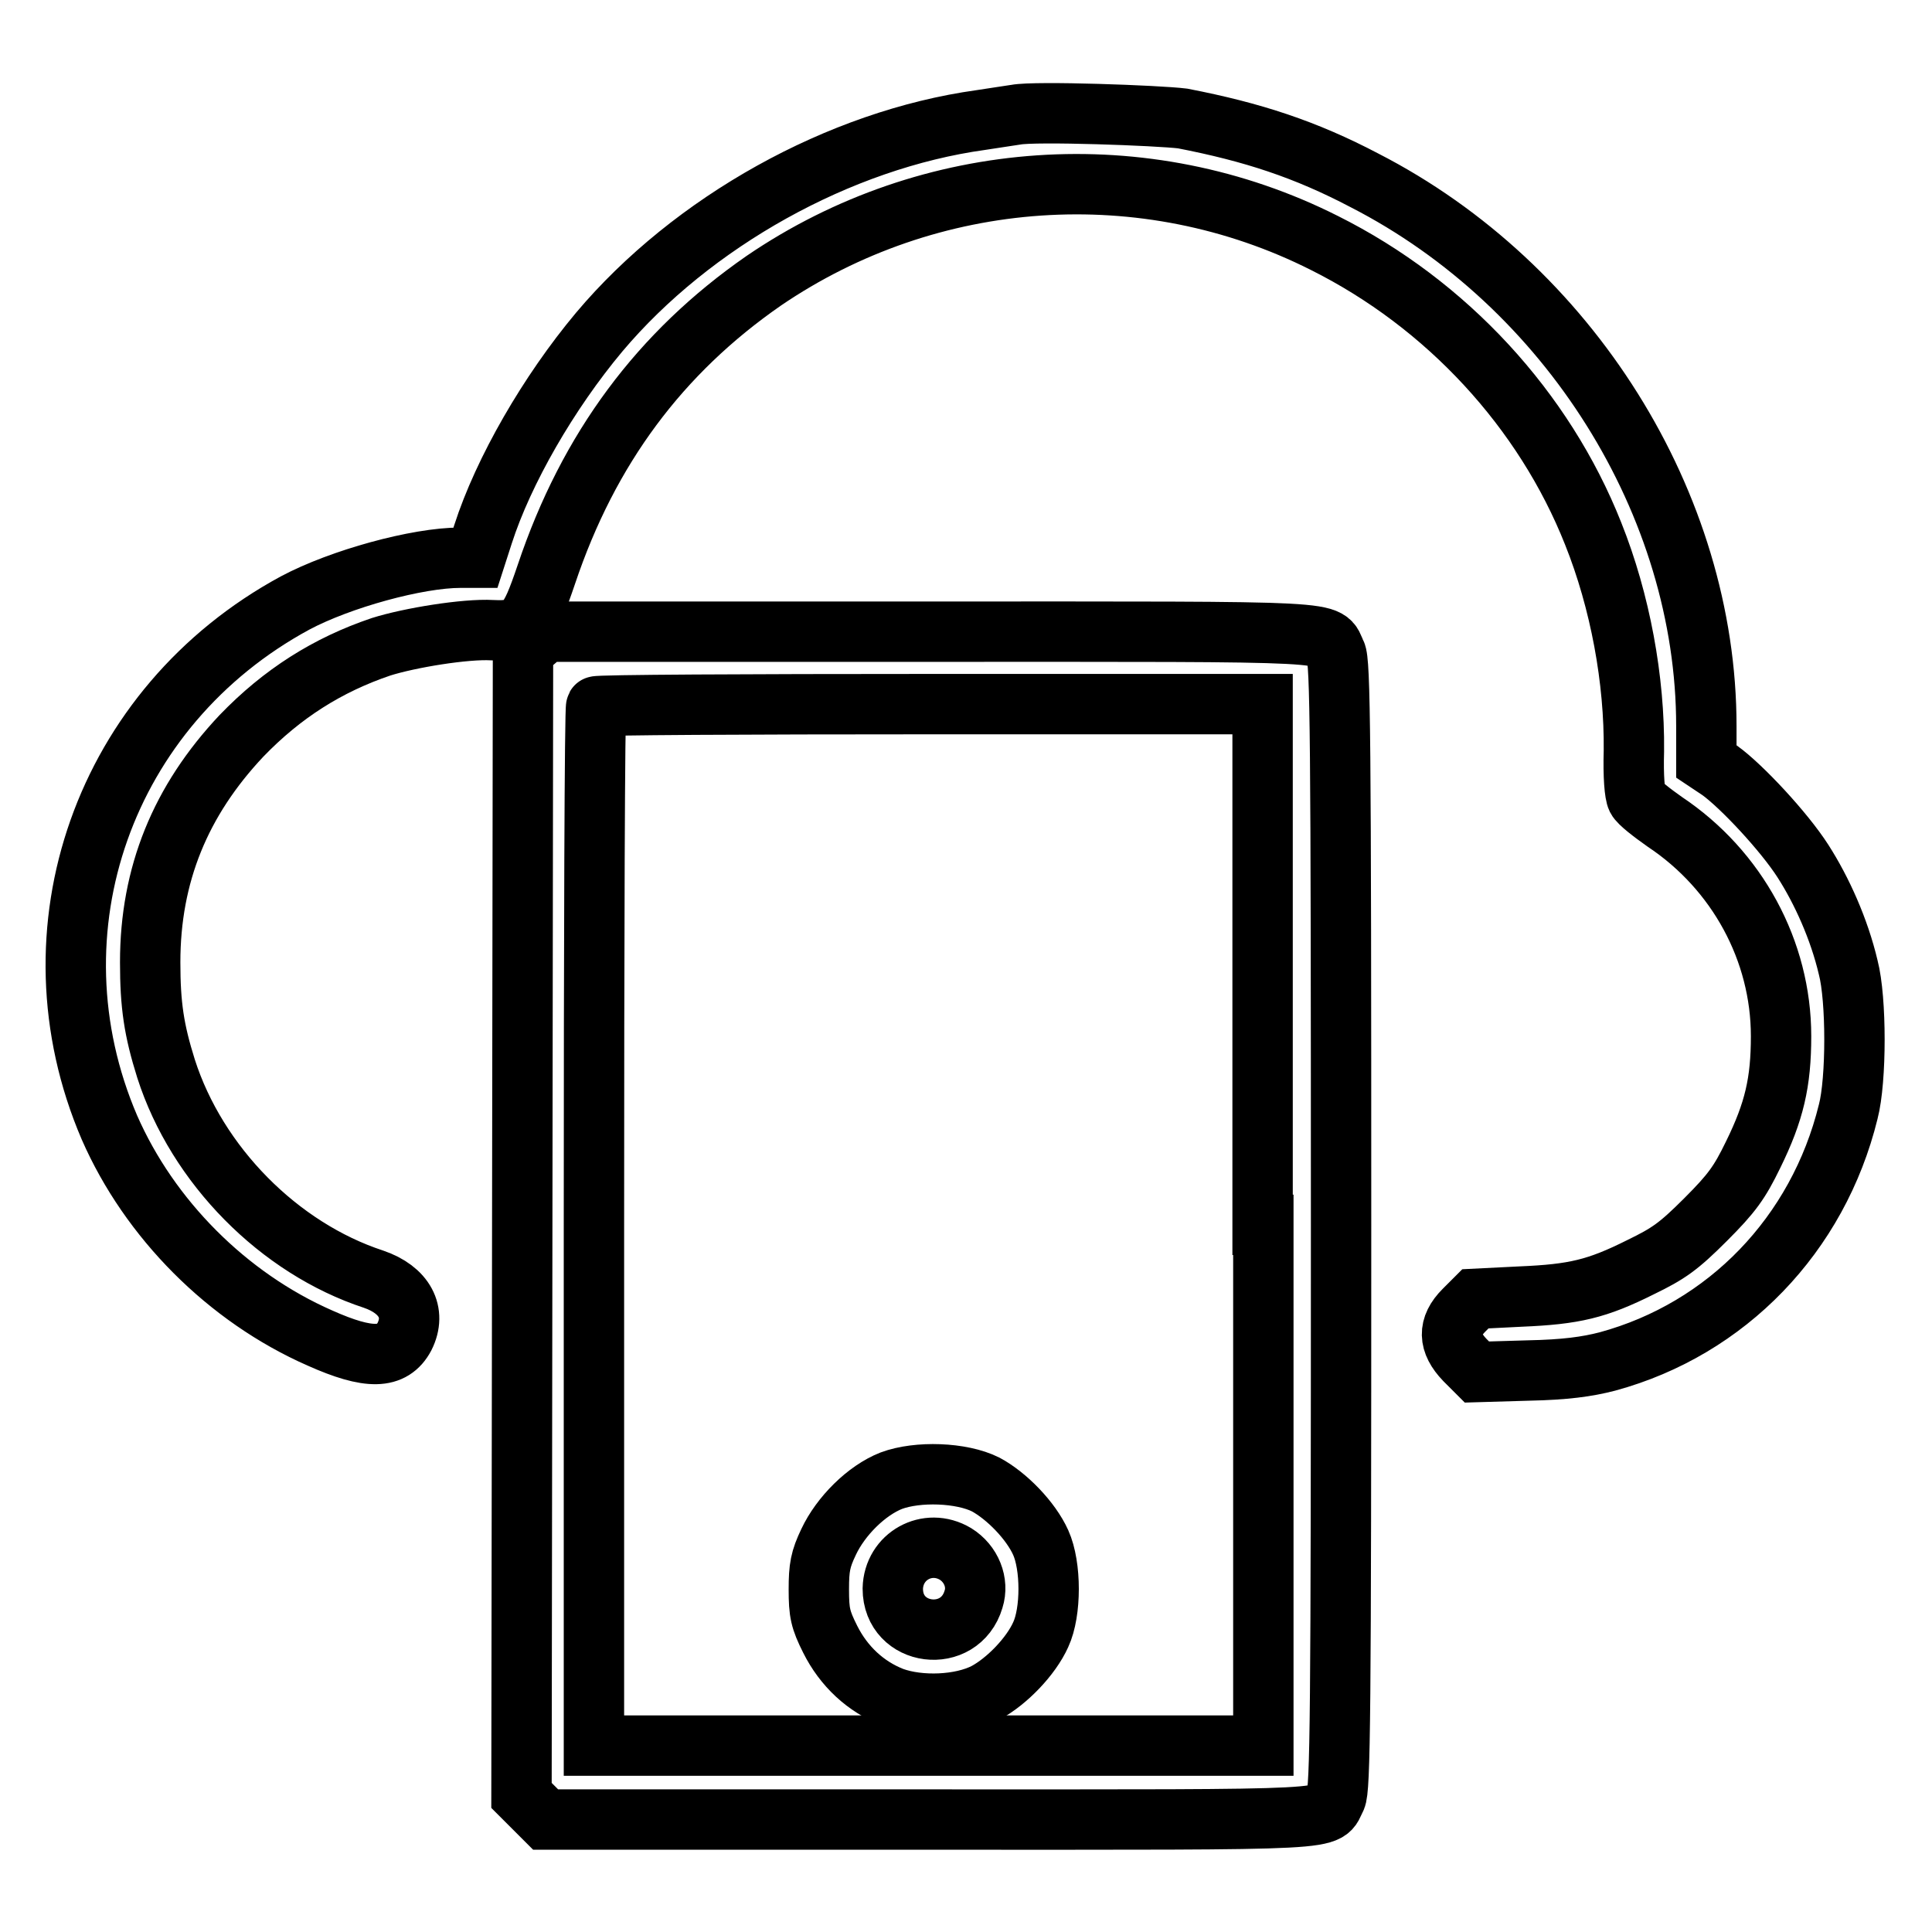
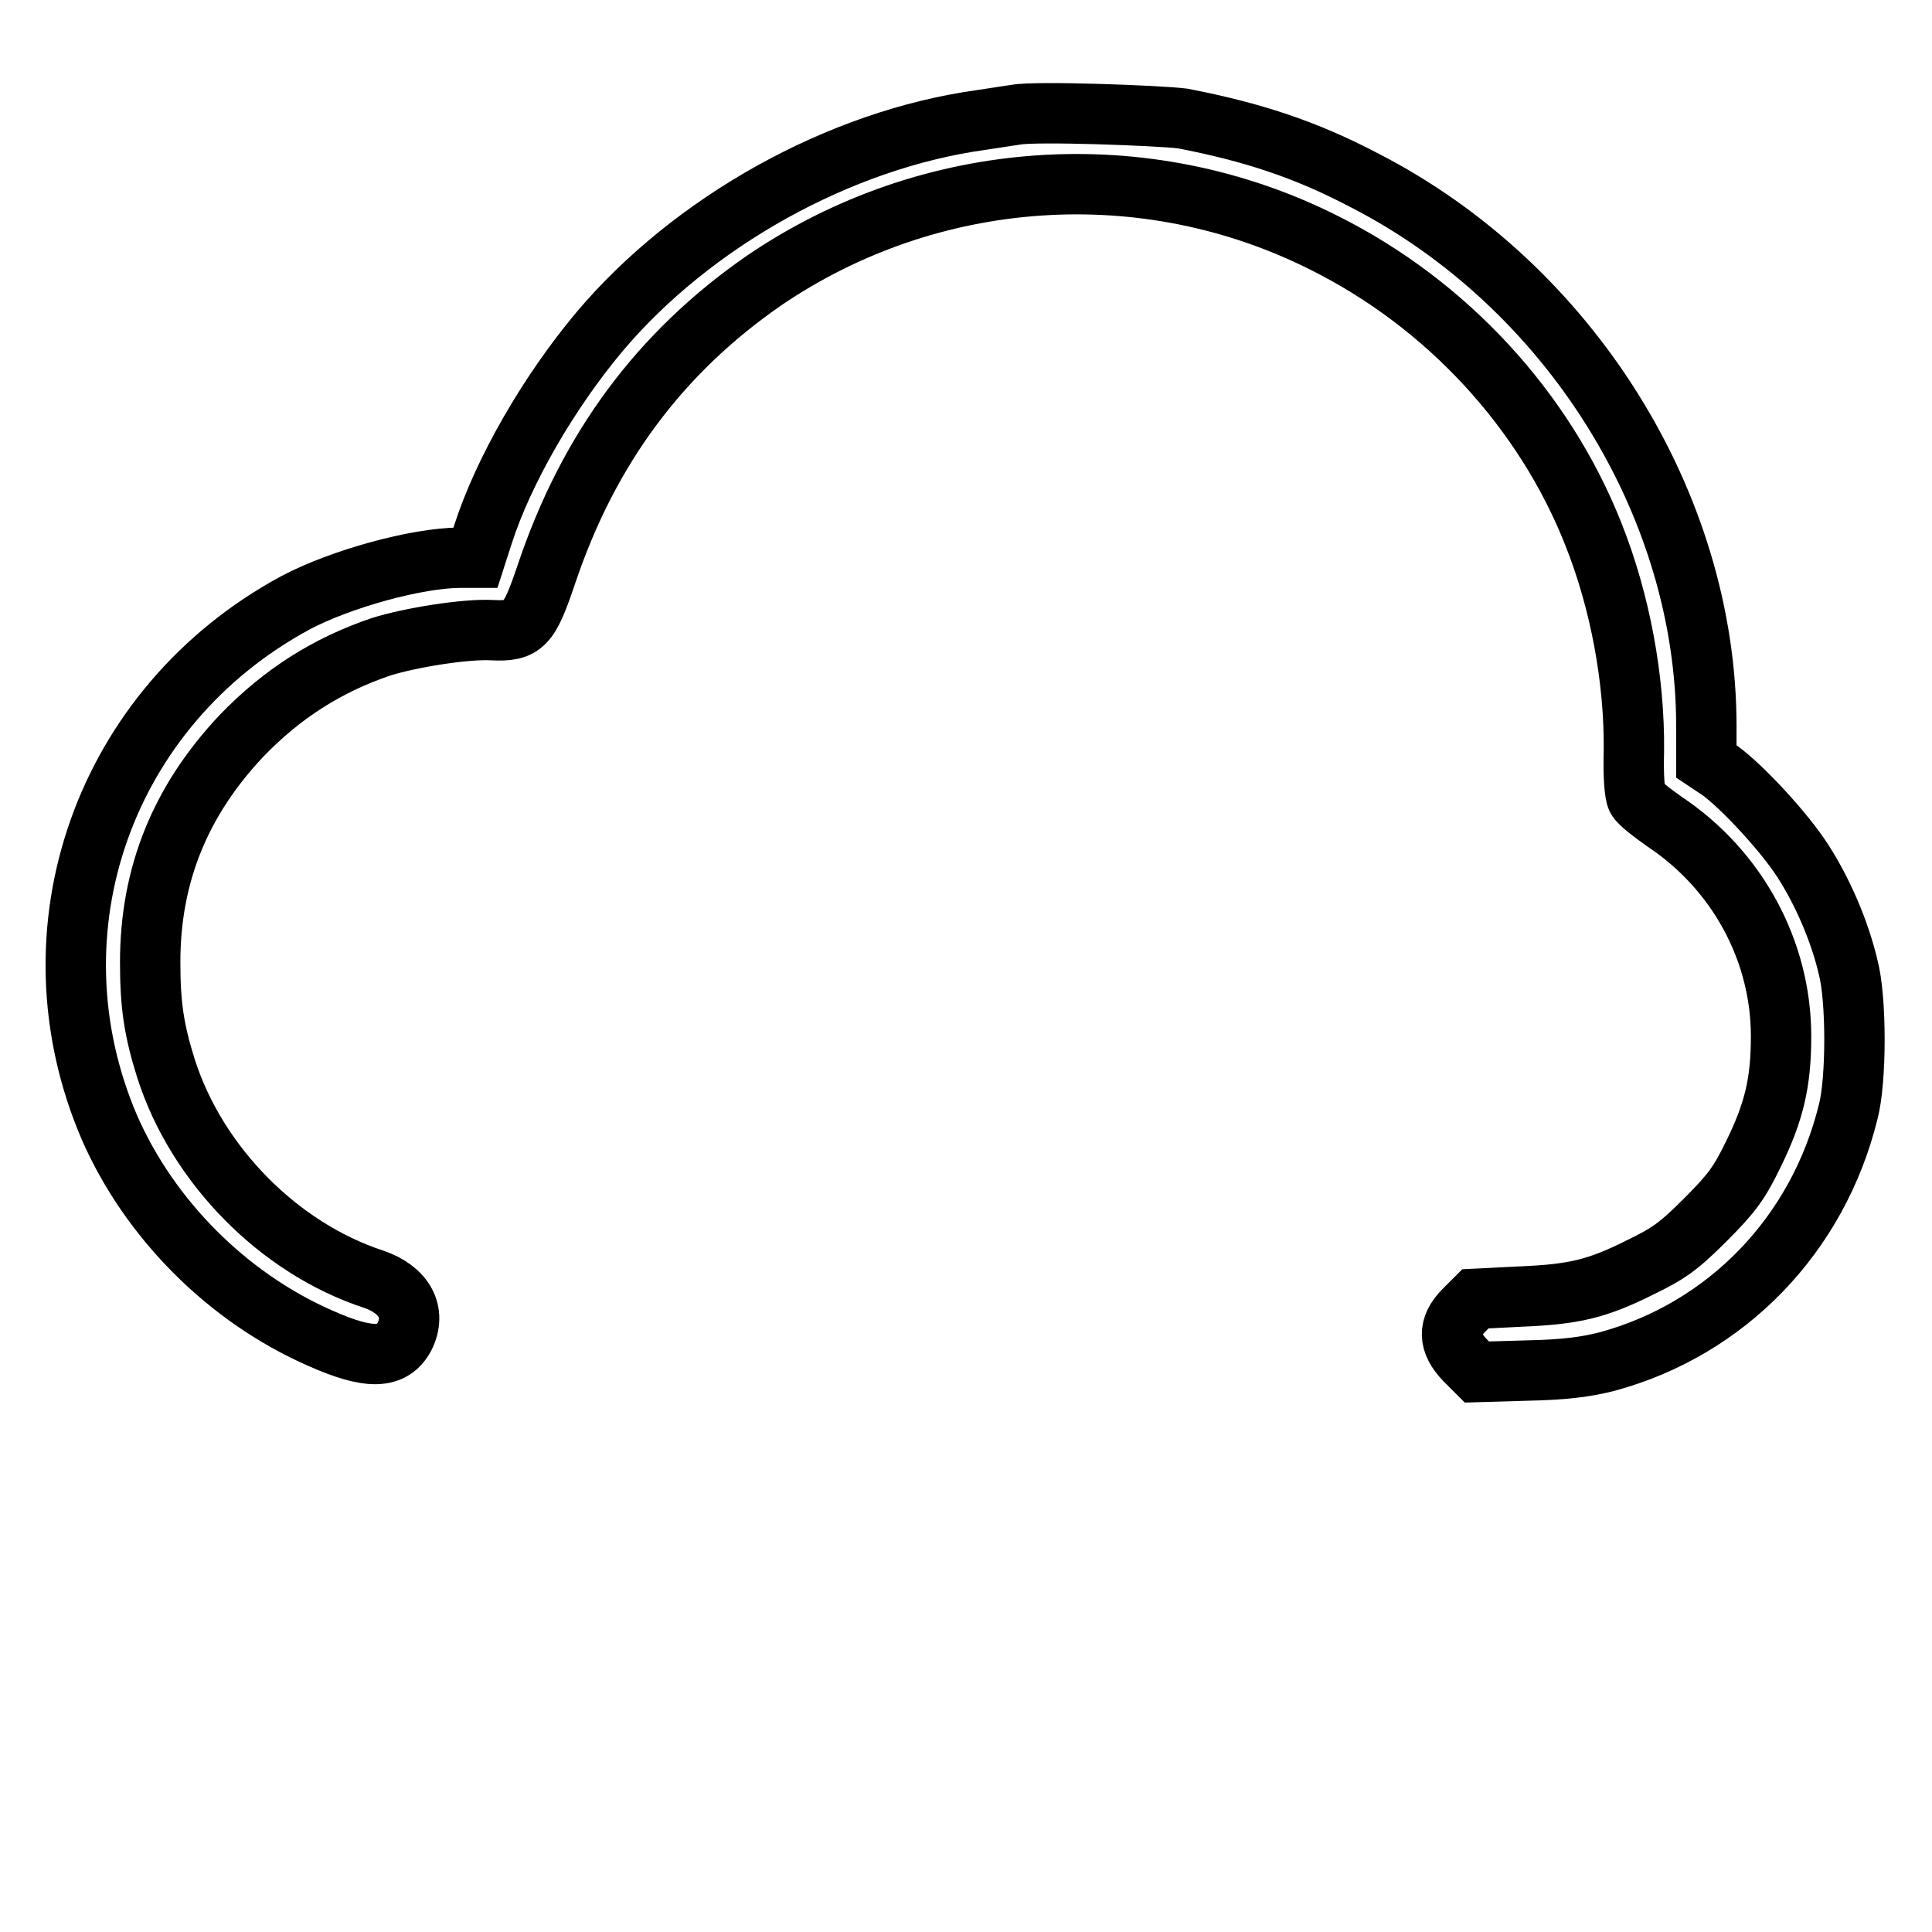
<svg xmlns="http://www.w3.org/2000/svg" version="1.1" x="0px" y="0px" viewBox="0 0 256 256" enable-background="new 0 0 256 256" xml:space="preserve">
  <g>
    <g>
      <g>
        <path stroke-width="8" fill-opacity="0" stroke="#000000" d="M134.6,15.2c-0.6,0.1-2.7,0.4-4.6,0.7C111.2,18.5,91.7,29.4,79.4,44C72.7,52,66.7,62.4,64,70.8l-1,3.1h-2c-5.7,0-15.9,2.8-21.9,6c-25.3,13.7-35.8,43.4-24.6,69.5c5.3,12.1,15.6,22.5,27.9,27.9c6.5,2.9,9.6,2.8,11.2-0.2c1.6-3.2,0-6.2-4.1-7.6c-12.5-4.1-23.4-15.1-27.5-27.9c-1.6-5.1-2.1-8.4-2.1-14.1c0-11.6,4-21.4,12.1-30c5.4-5.6,11.4-9.4,18.5-11.8c3.8-1.2,11.2-2.4,14.7-2.2c4.2,0.2,4.9-0.6,7.2-7.4c5.6-16.7,15.1-29.4,28.8-38.9c22-15,50.5-17,74.3-5c16.2,8.1,29.1,22.1,35.6,38.5c3.6,9,5.5,19.4,5.4,28.8c-0.1,3.4,0.1,5.7,0.4,6.3c0.3,0.6,2,1.9,3.7,3.1c9.6,6.4,15.4,17.1,15.4,28.4c0,6.1-0.9,10-3.7,15.7c-1.8,3.7-2.8,5.1-6.3,8.6c-3.6,3.6-4.9,4.5-8.6,6.3c-5.8,2.9-8.8,3.6-15.9,3.9l-6,0.3l-1.5,1.5c-2.2,2.2-2.1,4.3,0.1,6.6l1.6,1.6l6.8-0.2c4.9-0.1,7.8-0.5,10.5-1.2c15.8-4.3,27.9-16.8,31.9-33.1c1.1-4.2,1.1-14.9,0-19.1c-1.2-5.1-3.5-10.2-6-14.1c-2.5-3.9-8.1-9.9-11-12l-1.8-1.2v-4.7c0-29.4-18.2-58.4-45.3-72.3c-7.8-4.1-14.8-6.4-24.1-8.2C153.5,15.3,137.2,14.7,134.6,15.2z" />
-         <path stroke-width="8" fill-opacity="0" stroke="#000000" d="M70.8,85l-1.5,1.3l-0.1,75.8l-0.1,75.8l1.6,1.6l1.6,1.6h51c56,0,52.1,0.2,53.7-2.8c0.6-1.2,0.7-10.7,0.7-75.9s-0.1-74.8-0.7-75.9c-1.5-3,2.3-2.8-53.6-2.8H72.3L70.8,85z M167.4,162.3v69H123H78.7v-68.7c0-37.8,0.1-68.9,0.3-69c0.1-0.2,20.1-0.3,44.3-0.3h44V162.3z" />
-         <path stroke-width="8" fill-opacity="0" stroke="#000000" d="M118.1,196.2c-3.3,1.3-6.7,4.7-8.3,8.1c-1.1,2.3-1.3,3.4-1.3,6.3c0,3.1,0.2,4,1.5,6.6c1.8,3.6,4.7,6.3,8.3,7.7c3.6,1.3,9,1.1,12.3-0.6c2.8-1.5,6-4.8,7.3-7.7c1.4-3,1.4-9.1,0-12.2c-1.3-2.9-4.5-6.2-7.3-7.7C127.4,195.1,121.6,194.9,118.1,196.2z M126.6,205.9c2.1,1.3,3.1,3.8,2.4,6c-1.8,6.1-10.7,5-10.7-1.4C118.4,206.2,122.9,203.7,126.6,205.9z" />
      </g>
    </g>
  </g>
</svg>